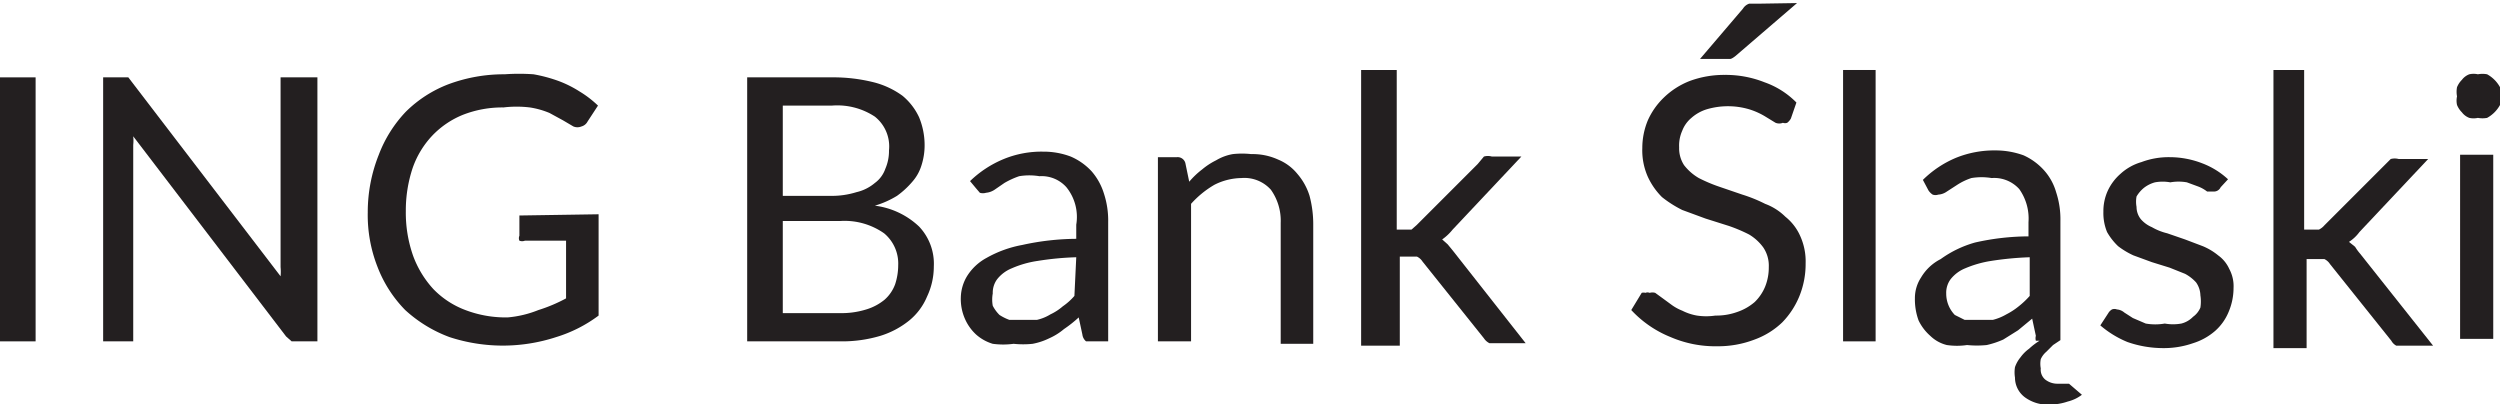
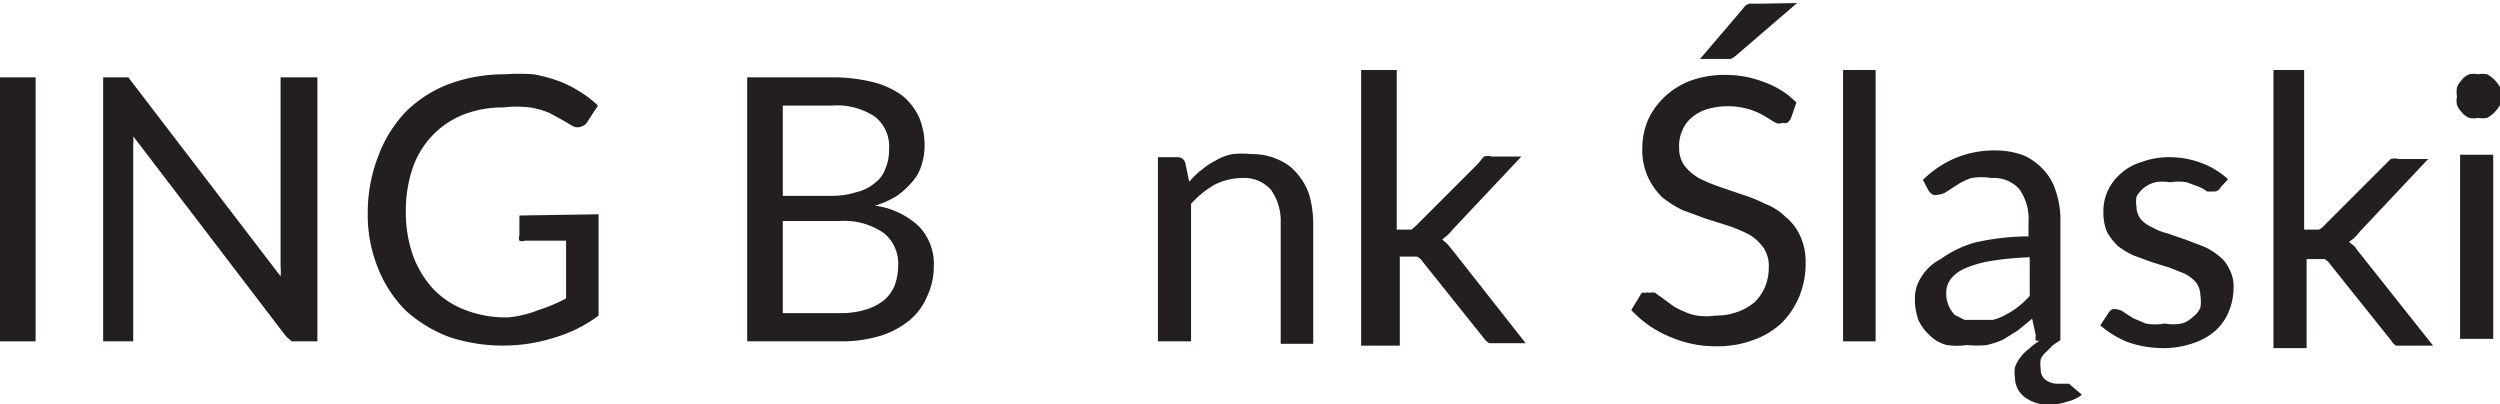
<svg xmlns="http://www.w3.org/2000/svg" id="Warstwa_1" data-name="Warstwa 1" viewBox="0 0 40.72 6.58">
  <defs>
    <style>.cls-1{fill:#231f20;}</style>
  </defs>
  <title>49</title>
  <path class="cls-1" d="M3.41,27.51H2.83v-4.3h.58Z" transform="translate(-2.83 -21.95)" />
  <path class="cls-1" d="M8,23.21v4.3H7.7l-.12,0-.09-.08L5,24.17a.66.66,0,0,1,0,.14c0,.05,0,.1,0,.14v3.06H4.51v-4.3h.41l0,0s0,0,0,0l2.48,3.24a.76.76,0,0,0,0-.15V23.21Z" transform="translate(-2.83 -21.95)" />
  <path class="cls-1" d="M12.58,25.44v1.65a2.25,2.25,0,0,1-.69.35,2.79,2.79,0,0,1-1.74,0A2.2,2.2,0,0,1,9.43,27a2.05,2.05,0,0,1-.45-.7,2.31,2.31,0,0,1-.16-.89A2.52,2.52,0,0,1,9,24.47a2.09,2.09,0,0,1,.44-.7,2,2,0,0,1,.7-.45,2.59,2.59,0,0,1,.91-.16,3.3,3.3,0,0,1,.47,0,2.45,2.45,0,0,1,.41.11,1.8,1.8,0,0,1,.34.17,1.7,1.7,0,0,1,.3.23l-.17.26a.16.16,0,0,1-.1.08.17.17,0,0,1-.13,0l-.17-.1-.22-.12a1.35,1.35,0,0,0-.32-.09,1.8,1.8,0,0,0-.43,0,1.76,1.76,0,0,0-.66.12,1.43,1.43,0,0,0-.5.34,1.47,1.47,0,0,0-.32.53,2.19,2.19,0,0,0-.11.7,2.11,2.11,0,0,0,.12.73,1.63,1.63,0,0,0,.33.54,1.42,1.42,0,0,0,.52.34,1.85,1.85,0,0,0,.69.12A1.74,1.74,0,0,0,11.6,27a2.53,2.53,0,0,0,.45-.19v-.94h-.67a.12.12,0,0,1-.09,0,.1.1,0,0,1,0-.08v-.33Z" transform="translate(-2.83 -21.95)" />
  <path class="cls-1" d="M16.38,23.21a2.7,2.7,0,0,1,.68.08,1.37,1.37,0,0,1,.47.22,1,1,0,0,1,.27.35,1.19,1.19,0,0,1,.09.47,1.06,1.06,0,0,1-.05.31.72.72,0,0,1-.15.27,1.39,1.39,0,0,1-.25.23,1.5,1.5,0,0,1-.36.16,1.28,1.28,0,0,1,.72.34.88.88,0,0,1,.24.65,1.14,1.14,0,0,1-.11.49,1,1,0,0,1-.29.39,1.41,1.41,0,0,1-.47.25,2.17,2.17,0,0,1-.65.09H15v-4.3Zm-.8.46v1.47h.77a1.35,1.35,0,0,0,.43-.06.71.71,0,0,0,.3-.15.48.48,0,0,0,.17-.23.73.73,0,0,0,.06-.3.62.62,0,0,0-.23-.55,1.11,1.11,0,0,0-.7-.18Zm.93,3.38a1.35,1.35,0,0,0,.43-.06.86.86,0,0,0,.3-.16.62.62,0,0,0,.17-.25,1,1,0,0,0,.05-.31.64.64,0,0,0-.23-.52,1.12,1.12,0,0,0-.72-.2h-.93v1.5Z" transform="translate(-2.83 -21.95)" />
-   <path class="cls-1" d="M18.63,24.9a1.74,1.74,0,0,1,.55-.36,1.62,1.62,0,0,1,.64-.12,1.25,1.25,0,0,1,.45.08,1,1,0,0,1,.34.24,1,1,0,0,1,.2.36,1.41,1.41,0,0,1,.07.47v1.94h-.24l-.12,0a.17.17,0,0,1-.06-.11l-.06-.28a2,2,0,0,1-.24.19,1,1,0,0,1-.24.15,1.07,1.07,0,0,1-.27.09,1.48,1.48,0,0,1-.31,0,1.27,1.27,0,0,1-.34,0,.72.72,0,0,1-.27-.15.76.76,0,0,1-.18-.25.8.8,0,0,1-.07-.36.7.7,0,0,1,.1-.34.85.85,0,0,1,.32-.3,1.86,1.86,0,0,1,.58-.21,4.19,4.19,0,0,1,.88-.1v-.23A.77.77,0,0,0,20.2,25a.54.54,0,0,0-.44-.18,1,1,0,0,0-.33,0,1.33,1.33,0,0,0-.24.11l-.16.11a.3.3,0,0,1-.14.05.17.17,0,0,1-.1,0l-.06-.07Zm1.73,1.24a4.82,4.82,0,0,0-.63.06,1.64,1.64,0,0,0-.42.12.58.58,0,0,0-.24.18.37.37,0,0,0-.07.23.56.56,0,0,0,0,.2.58.58,0,0,0,.11.15.8.8,0,0,0,.16.08l.2,0,.25,0a.73.73,0,0,0,.22-.09.86.86,0,0,0,.2-.13,1,1,0,0,0,.19-.17Z" transform="translate(-2.83 -21.95)" />
  <path class="cls-1" d="M22.2,24.91a1.34,1.34,0,0,1,.21-.2,1.14,1.14,0,0,1,.23-.15.79.79,0,0,1,.27-.1,1.36,1.36,0,0,1,.3,0,1,1,0,0,1,.44.09.79.79,0,0,1,.31.23,1,1,0,0,1,.2.36,1.8,1.8,0,0,1,.06.48v1.93h-.53V25.58a.87.87,0,0,0-.16-.54.58.58,0,0,0-.48-.19,1,1,0,0,0-.44.11,1.57,1.57,0,0,0-.38.31v2.24h-.54v-3H22a.13.13,0,0,1,.14.11Z" transform="translate(-2.83 -21.95)" />
  <path class="cls-1" d="M25.58,23.09v2.6h.24l.08-.07,1-1L27,24.5a.23.23,0,0,1,.13,0h.48l-1.12,1.19a.83.83,0,0,1-.17.16l.09.08.09.11,1.18,1.5h-.47l-.12,0a.23.23,0,0,1-.09-.08l-1-1.25a.22.22,0,0,0-.09-.08l-.13,0h-.15v1.45H25V23.09Z" transform="translate(-2.83 -21.95)" />
  <path class="cls-1" d="M32,23.88a.22.22,0,0,1-.06.07.1.1,0,0,1-.07,0,.16.16,0,0,1-.12,0l-.18-.11a1.17,1.17,0,0,0-.25-.11,1.22,1.22,0,0,0-.69,0,.68.68,0,0,0-.25.14.51.51,0,0,0-.15.21.59.59,0,0,0-.05.27.5.5,0,0,0,.08.29.83.83,0,0,0,.24.21,2.52,2.52,0,0,0,.33.14l.38.13a2.39,2.39,0,0,1,.37.15.93.93,0,0,1,.33.21.83.83,0,0,1,.24.31,1,1,0,0,1,.09.45,1.39,1.39,0,0,1-.1.53,1.33,1.33,0,0,1-.28.43,1.28,1.28,0,0,1-.45.28,1.66,1.66,0,0,1-.61.11,1.84,1.84,0,0,1-.76-.15A1.78,1.78,0,0,1,29.4,27l.17-.28a.1.1,0,0,1,.06,0,.09.09,0,0,1,.07,0,.16.16,0,0,1,.09,0l.11.08.15.11a.77.77,0,0,0,.18.1.85.85,0,0,0,.24.08,1,1,0,0,0,.3,0,1,1,0,0,0,.36-.06.85.85,0,0,0,.28-.16.74.74,0,0,0,.17-.25.83.83,0,0,0,.06-.32.53.53,0,0,0-.09-.32.78.78,0,0,0-.23-.21,2.52,2.52,0,0,0-.33-.14l-.38-.12-.38-.14a1.85,1.85,0,0,1-.33-.21,1.14,1.14,0,0,1-.23-.33,1.06,1.06,0,0,1-.09-.47,1.17,1.17,0,0,1,.09-.45,1.18,1.18,0,0,1,.26-.37,1.27,1.27,0,0,1,.42-.27,1.61,1.61,0,0,1,.57-.1,1.71,1.71,0,0,1,.65.12,1.36,1.36,0,0,1,.52.33ZM32.1,22l-1,.86s-.06.05-.09.05h-.49l.7-.82a.19.19,0,0,1,.1-.08l.15,0Z" transform="translate(-2.83 -21.95)" />
  <path class="cls-1" d="M33.38,23.09v4.42h-.53V23.09Z" transform="translate(-2.83 -21.95)" />
  <path class="cls-1" d="M36.74,28.38a.62.62,0,0,1-.23.11.93.93,0,0,1-.29.05.63.63,0,0,1-.41-.12.4.4,0,0,1-.16-.32.53.53,0,0,1,0-.17.51.51,0,0,1,.09-.16.62.62,0,0,1,.14-.14,1.09,1.09,0,0,1,.17-.13s-.05,0-.06,0a.15.15,0,0,1,0-.08l-.06-.28-.23.19-.24.15a1.43,1.43,0,0,1-.27.09,1.58,1.58,0,0,1-.32,0,1.14,1.14,0,0,1-.33,0,.59.59,0,0,1-.27-.15.79.79,0,0,1-.19-.25,1,1,0,0,1-.06-.36.61.61,0,0,1,.1-.34.78.78,0,0,1,.32-.3A1.77,1.77,0,0,1,35,25.9a4,4,0,0,1,.87-.1v-.23a.83.83,0,0,0-.15-.54.55.55,0,0,0-.45-.18,1,1,0,0,0-.33,0,1,1,0,0,0-.23.11l-.17.11a.27.27,0,0,1-.14.05.14.14,0,0,1-.09,0,.23.23,0,0,1-.07-.07l-.09-.17a1.7,1.7,0,0,1,.54-.36,1.66,1.66,0,0,1,.64-.12,1.34,1.34,0,0,1,.46.08,1,1,0,0,1,.33.24.91.91,0,0,1,.2.36,1.41,1.41,0,0,1,.07.47v1.94l-.12.08-.11.11a.34.34,0,0,0-.09.12.4.4,0,0,0,0,.15.21.21,0,0,0,.07.18.32.32,0,0,0,.2.07h.12l.07,0,0,0,0,0,0,0a0,0,0,0,1,0,0Zm-.85-2.24a5.2,5.2,0,0,0-.63.06,1.77,1.77,0,0,0-.42.12.58.58,0,0,0-.24.18.37.37,0,0,0-.07.23.5.5,0,0,0,.14.35l.16.08.2,0,.26,0a.85.85,0,0,0,.22-.09,1.13,1.13,0,0,0,.2-.13,1.41,1.41,0,0,0,.18-.17Z" transform="translate(-2.83 -21.95)" />
  <path class="cls-1" d="M39,25a.12.12,0,0,1-.11.07l-.11,0a.58.58,0,0,0-.14-.08l-.19-.07a.77.77,0,0,0-.27,0,.69.69,0,0,0-.25,0,.51.51,0,0,0-.18.09.53.53,0,0,0-.12.14.47.47,0,0,0,0,.17.32.32,0,0,0,.07.2.49.49,0,0,0,.18.13.93.93,0,0,0,.25.1l.29.1.29.11a1,1,0,0,1,.25.15.55.55,0,0,1,.18.22.59.59,0,0,1,.07.31,1,1,0,0,1-.08.39.84.84,0,0,1-.22.31,1,1,0,0,1-.36.2,1.44,1.44,0,0,1-.49.08,1.76,1.76,0,0,1-.58-.1,1.62,1.62,0,0,1-.44-.27l.13-.2a.17.17,0,0,1,.06-.06.11.11,0,0,1,.08,0,.21.21,0,0,1,.12.05l.14.09.21.09a.9.9,0,0,0,.31,0,.77.77,0,0,0,.27,0,.4.4,0,0,0,.19-.11.35.35,0,0,0,.12-.15.65.65,0,0,0,0-.2.38.38,0,0,0-.07-.21.66.66,0,0,0-.18-.14l-.25-.1-.29-.09-.3-.11a1.28,1.28,0,0,1-.25-.15,1,1,0,0,1-.18-.23.81.81,0,0,1-.06-.33.8.8,0,0,1,.07-.34.83.83,0,0,1,.21-.28.86.86,0,0,1,.34-.19,1.26,1.26,0,0,1,.46-.08,1.47,1.47,0,0,1,.53.1,1.29,1.29,0,0,1,.42.26Z" transform="translate(-2.83 -21.95)" />
  <path class="cls-1" d="M40.36,23.09v2.6h.24a.28.28,0,0,0,.09-.07l1-1,.08-.08a.25.25,0,0,1,.13,0h.48l-1.12,1.19a.64.64,0,0,1-.17.16l.1.08a.76.76,0,0,0,.08.11l1.19,1.5h-.48l-.12,0a.2.2,0,0,1-.08-.08l-1-1.25a.22.22,0,0,0-.09-.08l-.14,0h-.15v1.45h-.54V23.09Z" transform="translate(-2.83 -21.95)" />
  <path class="cls-1" d="M43.55,23.52a.32.32,0,0,1,0,.14.53.53,0,0,1-.21.21.4.4,0,0,1-.15,0,.32.32,0,0,1-.14,0,.27.27,0,0,1-.12-.09.36.36,0,0,1-.08-.12.32.32,0,0,1,0-.14.4.4,0,0,1,0-.15.36.36,0,0,1,.08-.12.27.27,0,0,1,.12-.09.32.32,0,0,1,.14,0,.4.4,0,0,1,.15,0,.53.53,0,0,1,.21.21A.4.4,0,0,1,43.55,23.52Zm-.11.95v3H42.9v-3Z" transform="translate(-2.83 -21.95)" />
</svg>